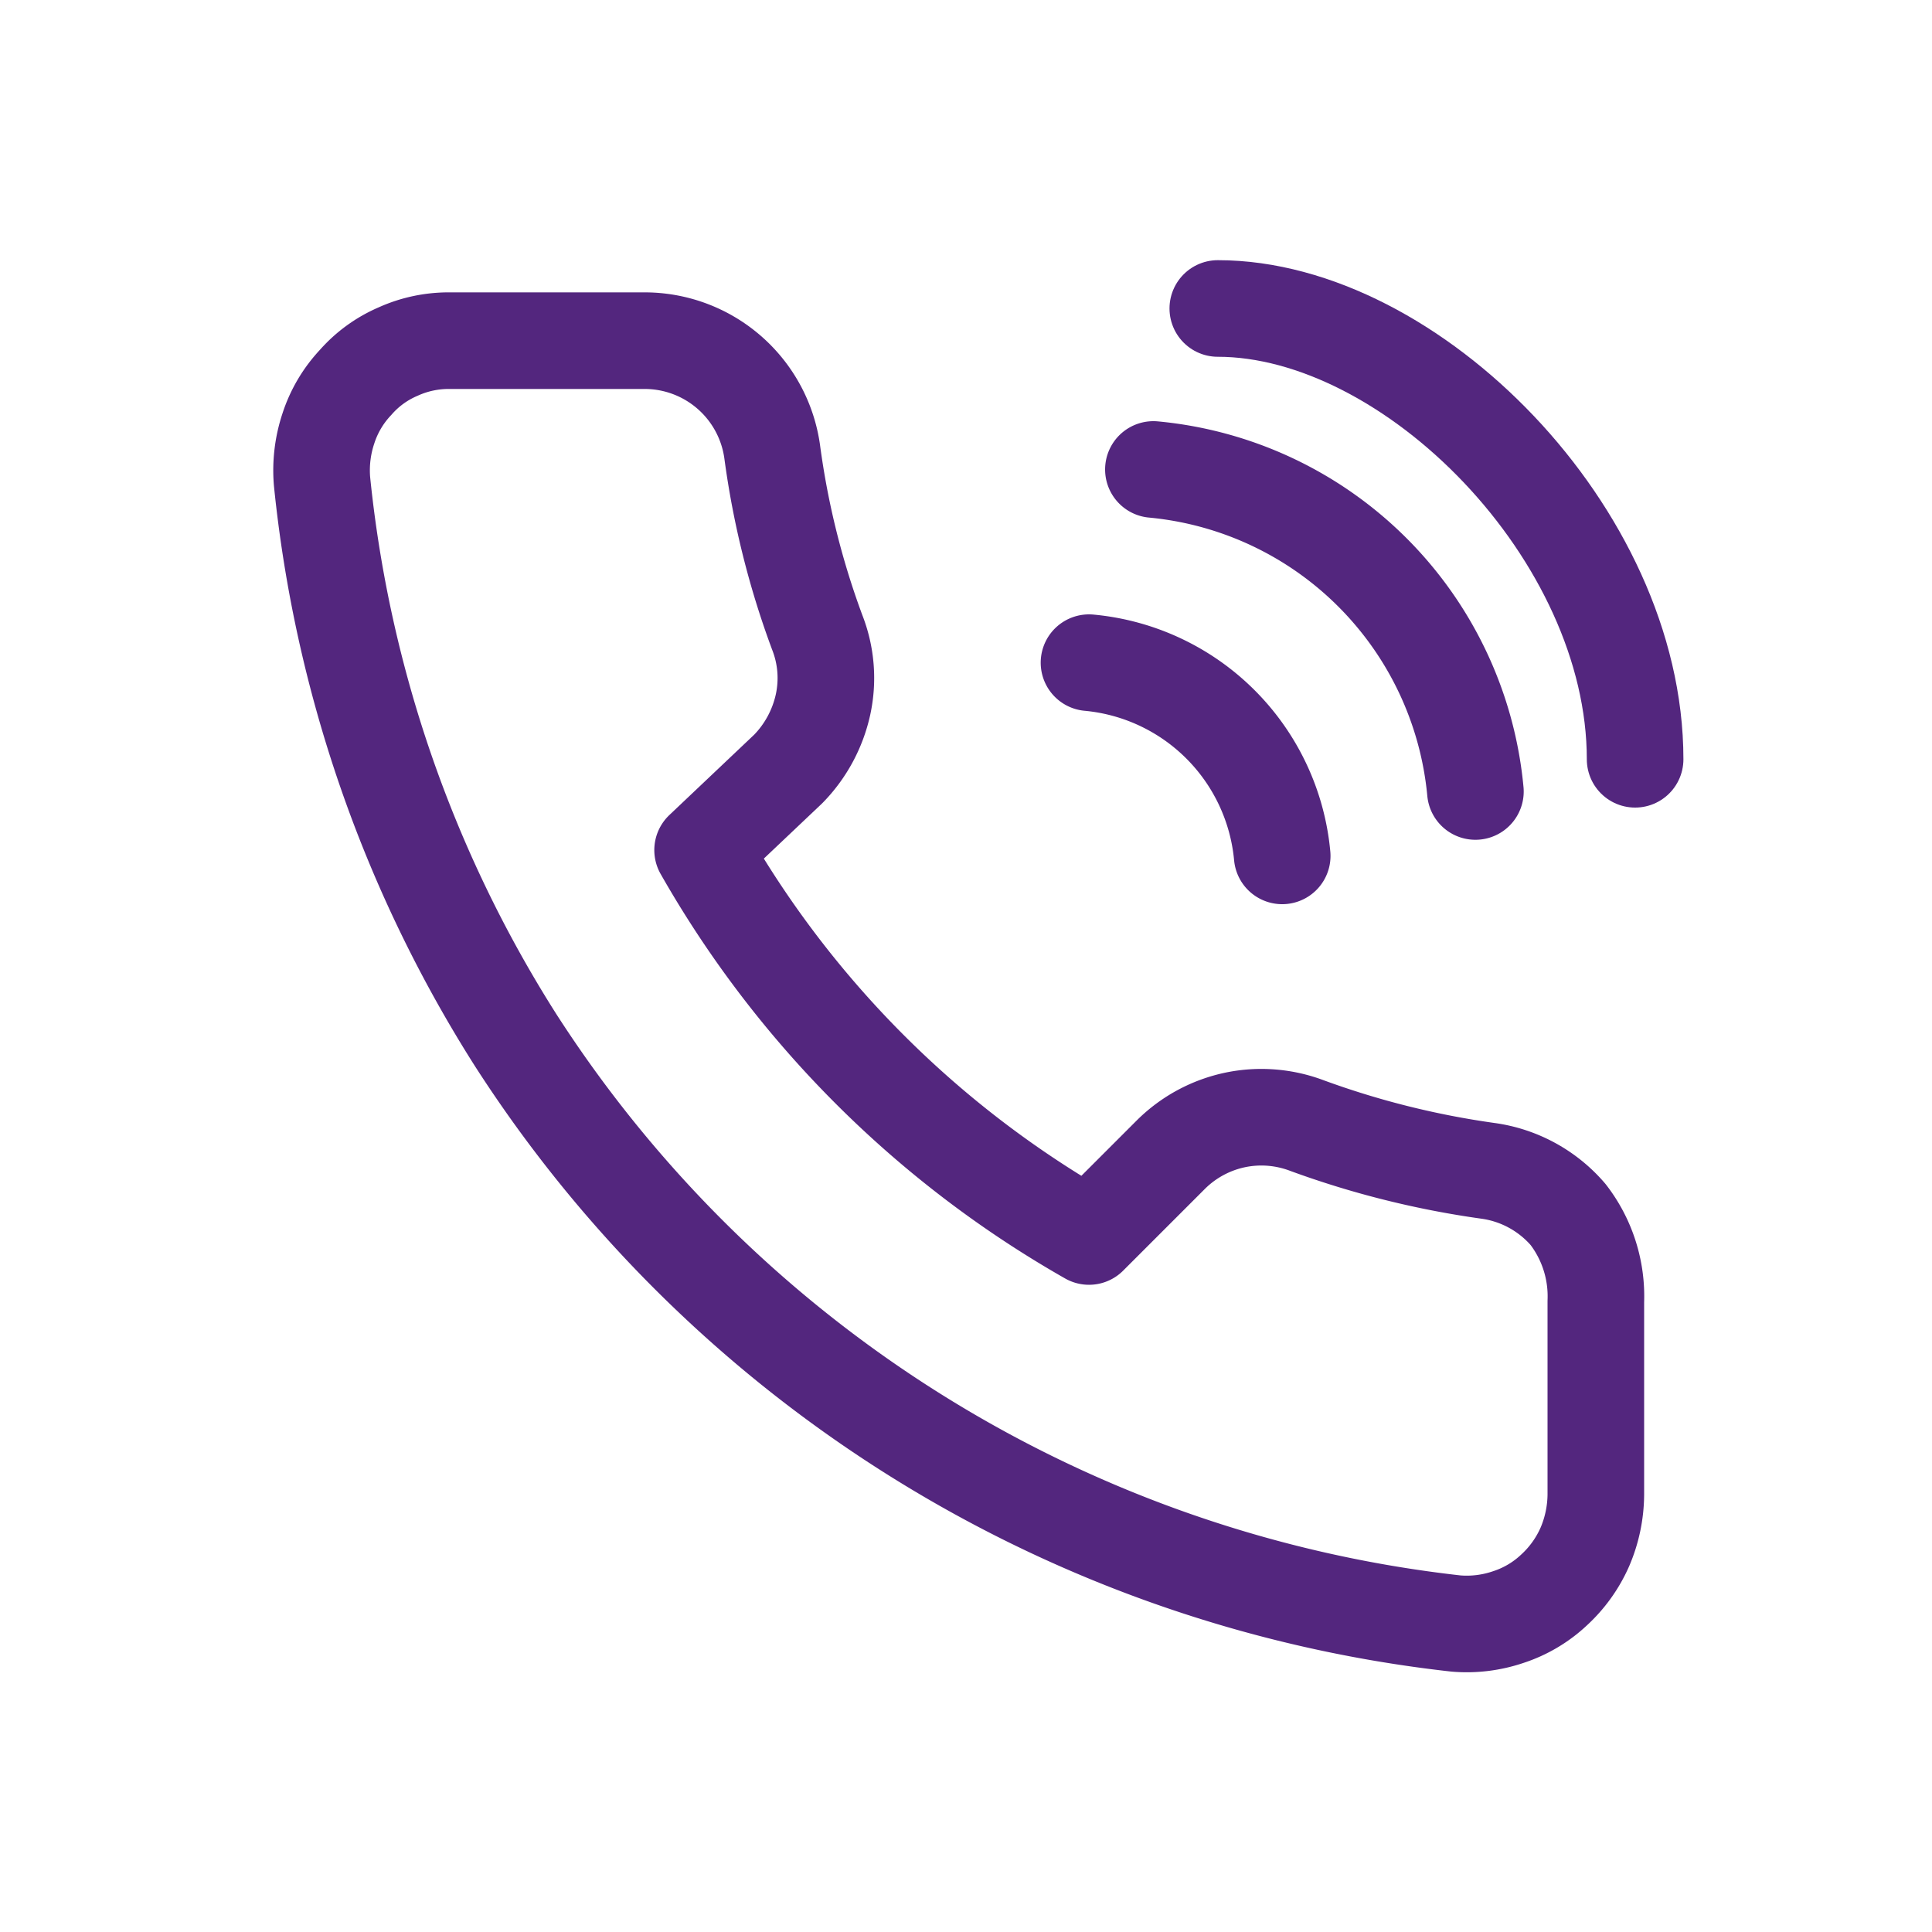
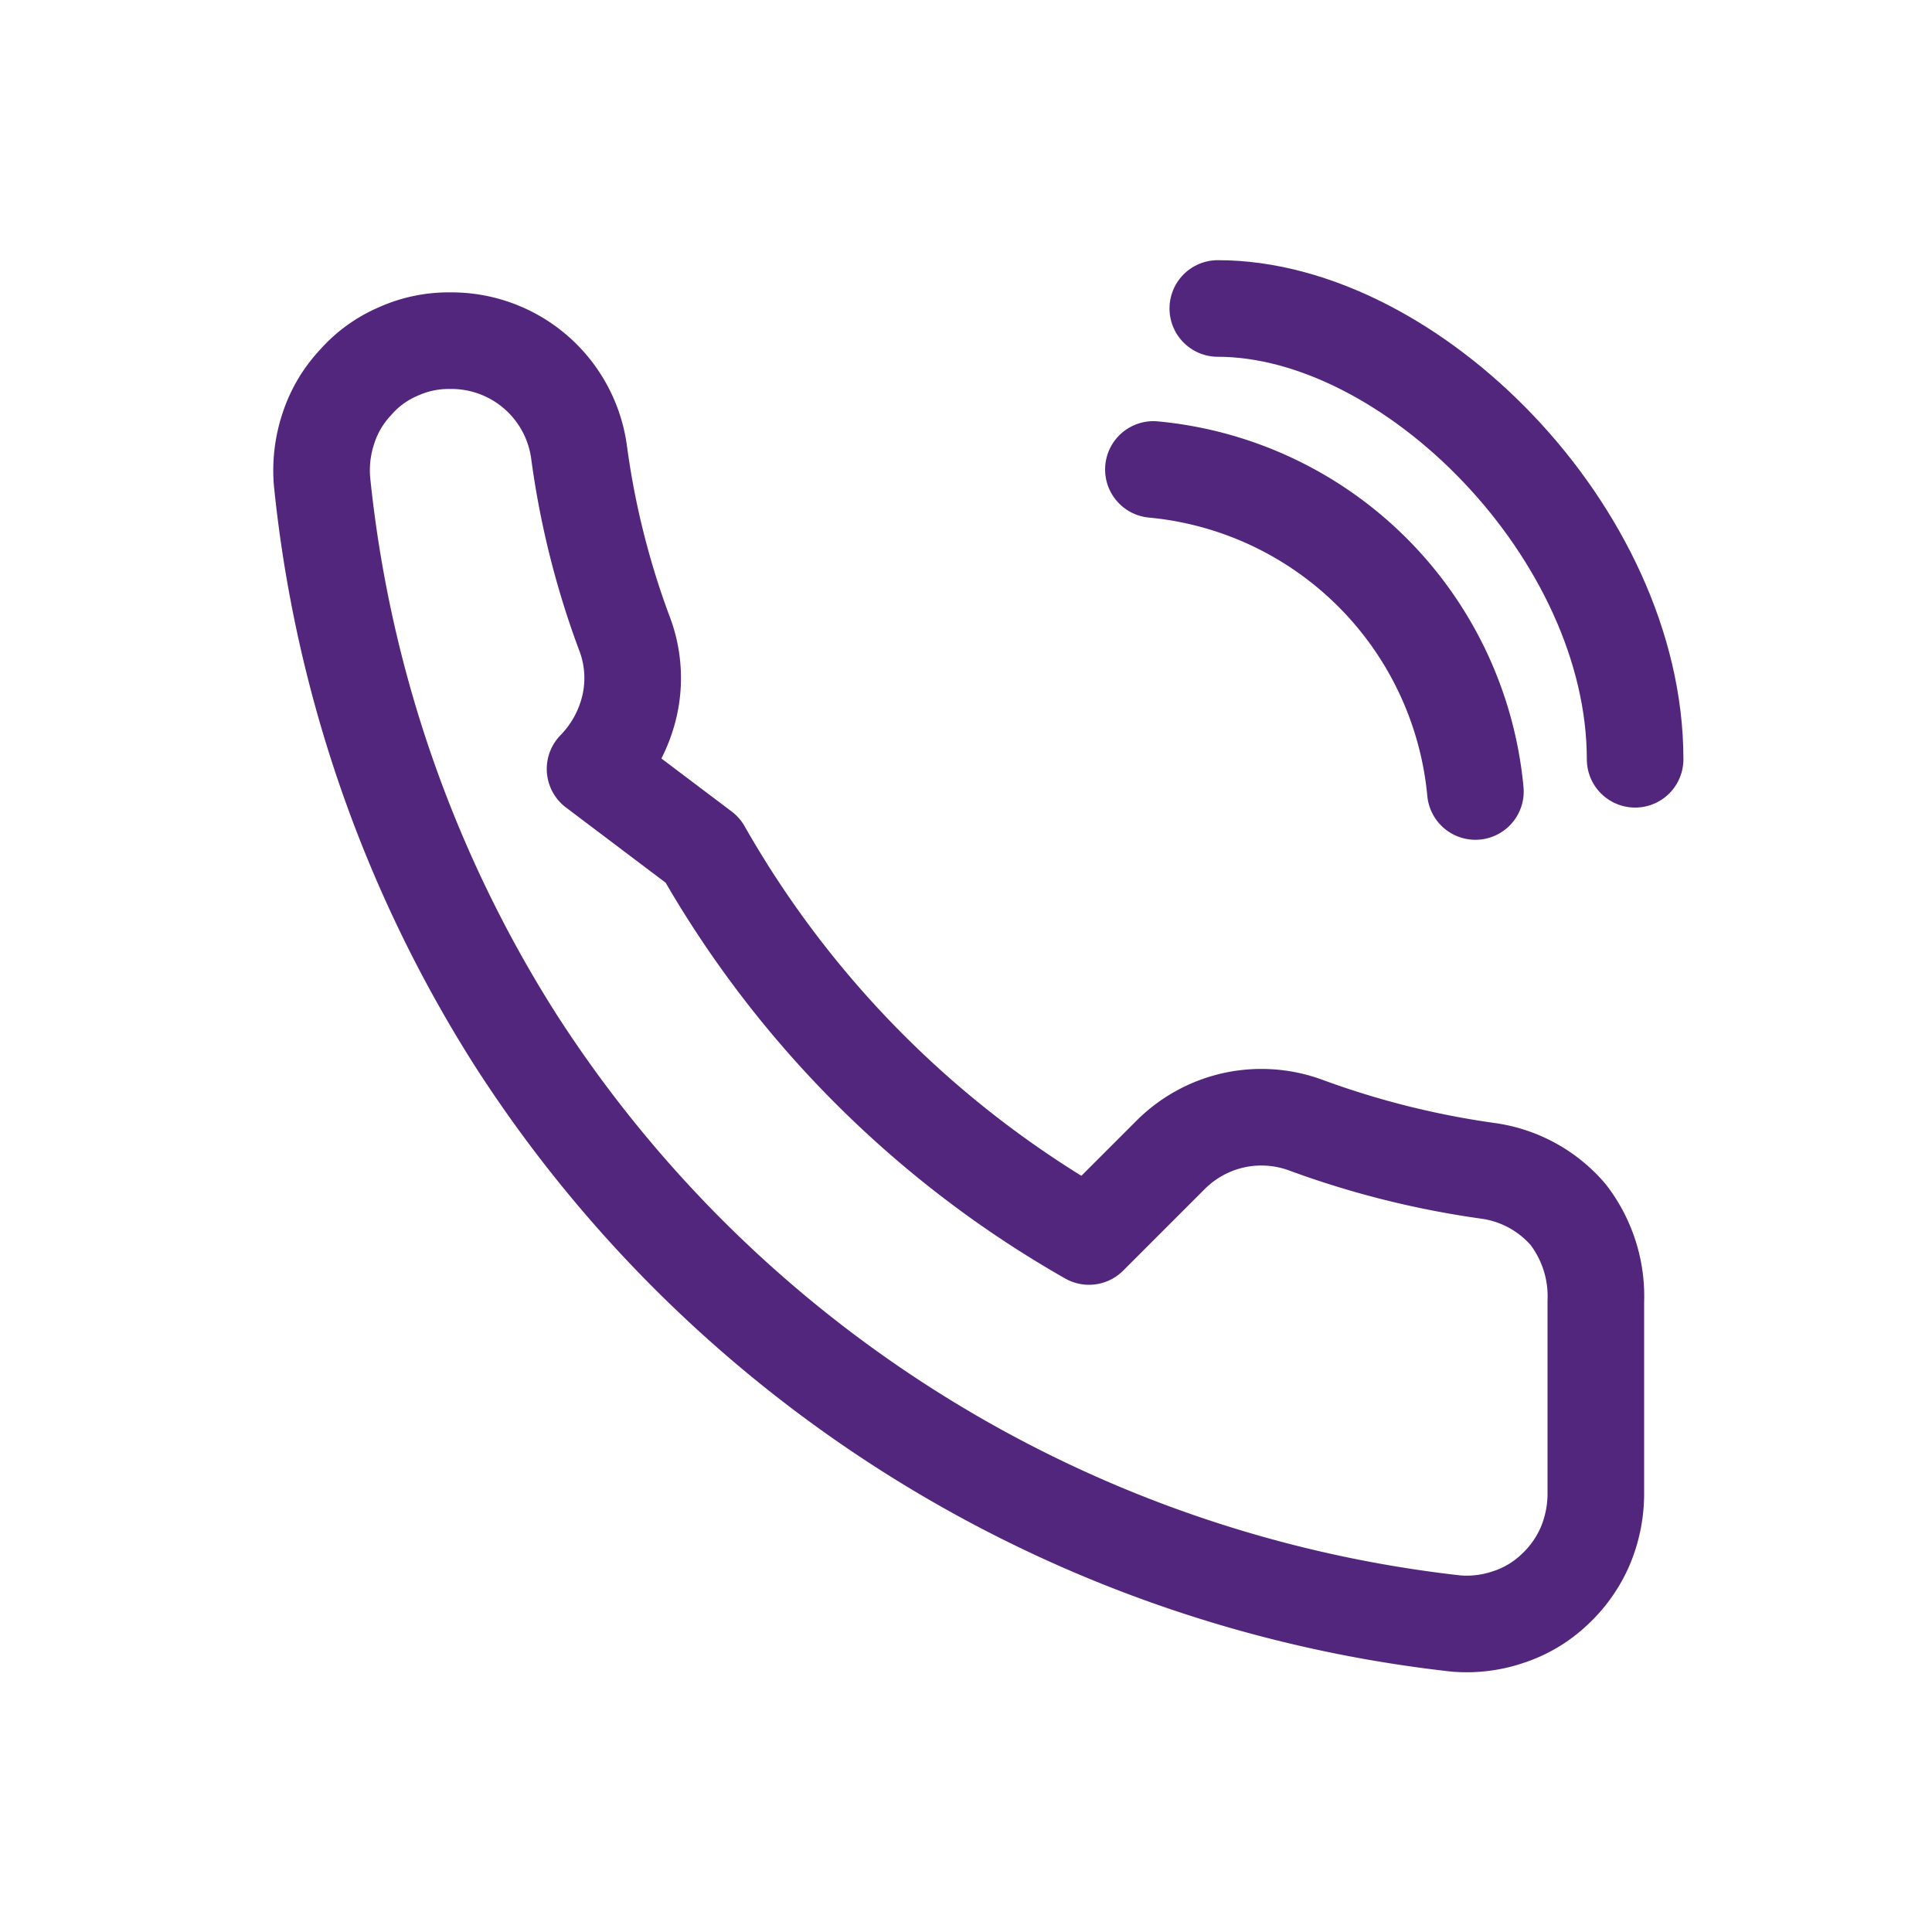
<svg xmlns="http://www.w3.org/2000/svg" id="Calque_1" data-name="Calque 1" viewBox="0 0 30 30">
  <defs>
    <style>.cls-1{fill:none;stroke:#53267e;stroke-linecap:round;stroke-linejoin:round;stroke-width:1.5px;}</style>
  </defs>
-   <path class="cls-1" d="M24.78,20.21v3a2.1,2.1,0,0,1-.17.81,2,2,0,0,1-.48.67,1.89,1.89,0,0,1-.71.42,2,2,0,0,1-.81.1A20,20,0,0,1,8,16.14,19.93,19.93,0,0,1,5,7.47a2.06,2.06,0,0,1,.1-.82,1.89,1.89,0,0,1,.42-.71,1.84,1.84,0,0,1,.66-.48,1.9,1.9,0,0,1,.81-.17h3a2,2,0,0,1,2,1.72,13,13,0,0,0,.7,2.81,1.94,1.94,0,0,1,.09,1.12,2.06,2.06,0,0,1-.54,1L10.91,13.2a16,16,0,0,0,6,6l1.27-1.27a2,2,0,0,1,1-.54,2,2,0,0,1,1.12.09,13.67,13.67,0,0,0,2.8.7,2,2,0,0,1,1.25.68A2.08,2.08,0,0,1,24.78,20.21Z" />
+   <path class="cls-1" d="M24.78,20.21v3a2.1,2.1,0,0,1-.17.81,2,2,0,0,1-.48.67,1.89,1.89,0,0,1-.71.42,2,2,0,0,1-.81.1A20,20,0,0,1,8,16.14,19.93,19.93,0,0,1,5,7.47a2.06,2.06,0,0,1,.1-.82,1.89,1.89,0,0,1,.42-.71,1.84,1.84,0,0,1,.66-.48,1.9,1.9,0,0,1,.81-.17a2,2,0,0,1,2,1.72,13,13,0,0,0,.7,2.81,1.94,1.94,0,0,1,.09,1.12,2.06,2.06,0,0,1-.54,1L10.91,13.2a16,16,0,0,0,6,6l1.27-1.27a2,2,0,0,1,1-.54,2,2,0,0,1,1.12.09,13.67,13.67,0,0,0,2.8.7,2,2,0,0,1,1.25.68A2.08,2.08,0,0,1,24.78,20.21Z" />
  <path class="cls-1" d="M18.91,4.79c3,0,6.48,3.5,6.48,7" />
  <path class="cls-1" d="M17.91,7.29a5.54,5.54,0,0,1,5,5" />
-   <path class="cls-1" d="M16.91,10.29a3.32,3.32,0,0,1,3,3" />
</svg>